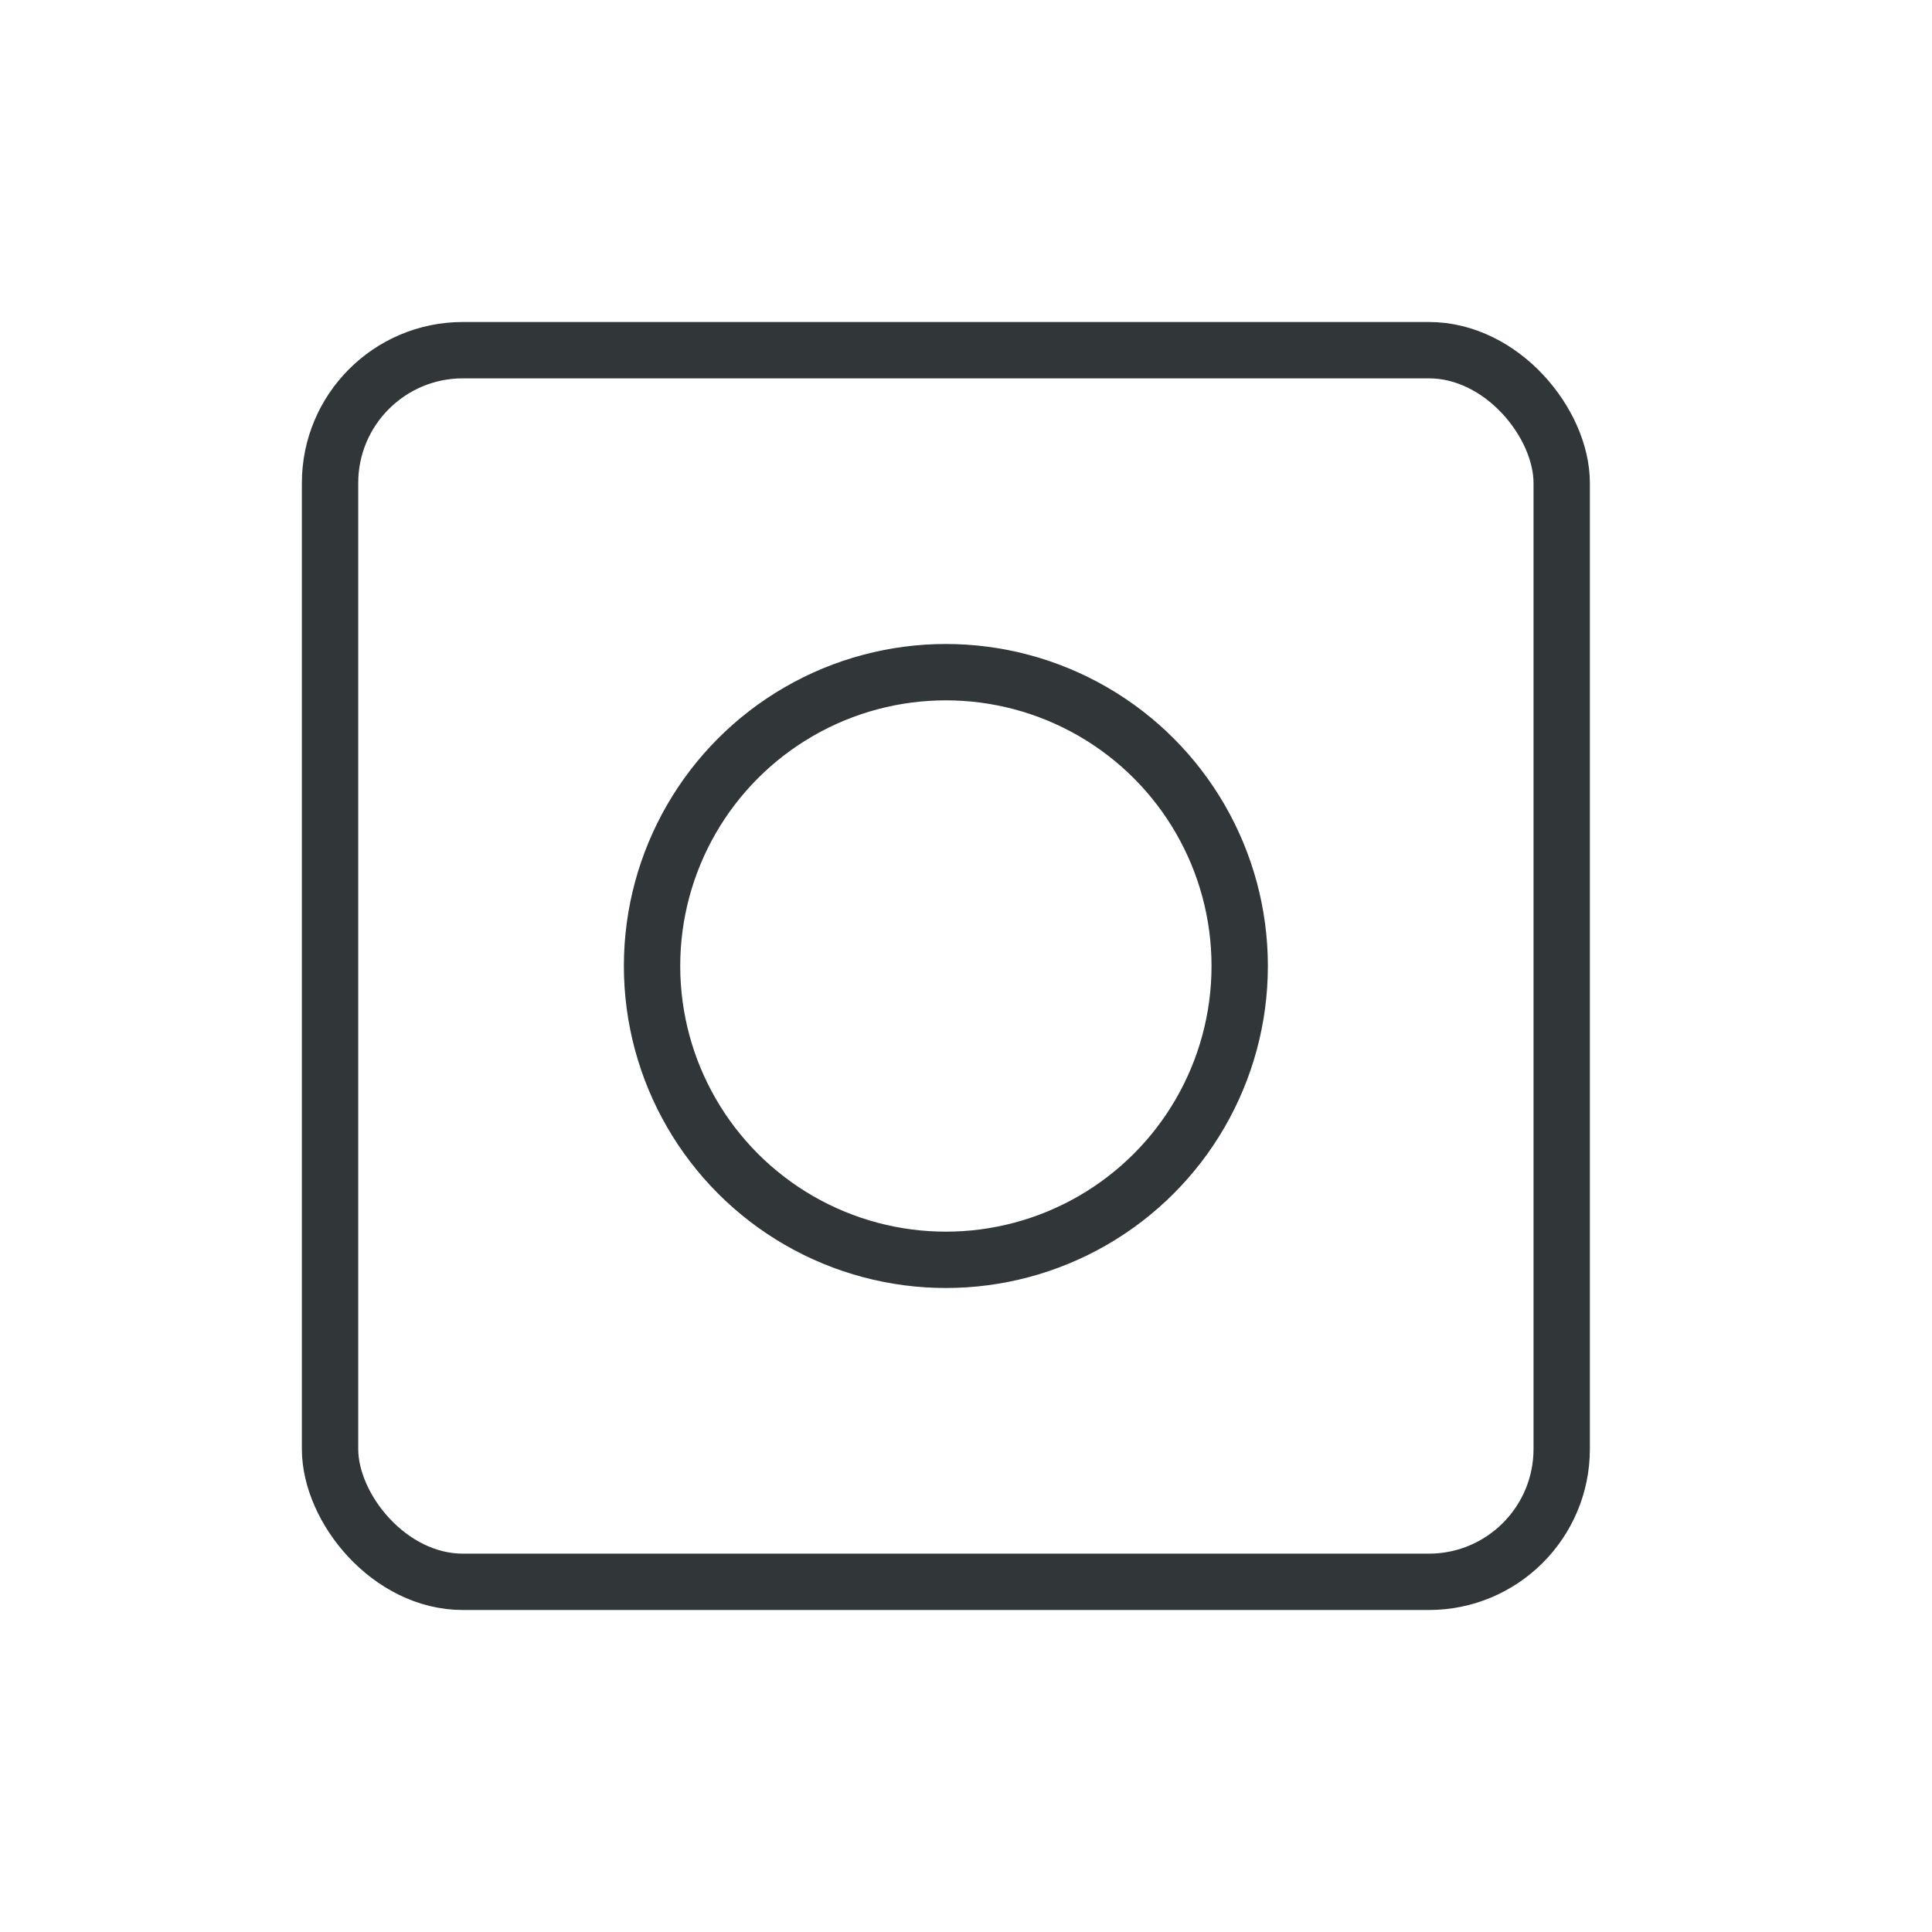
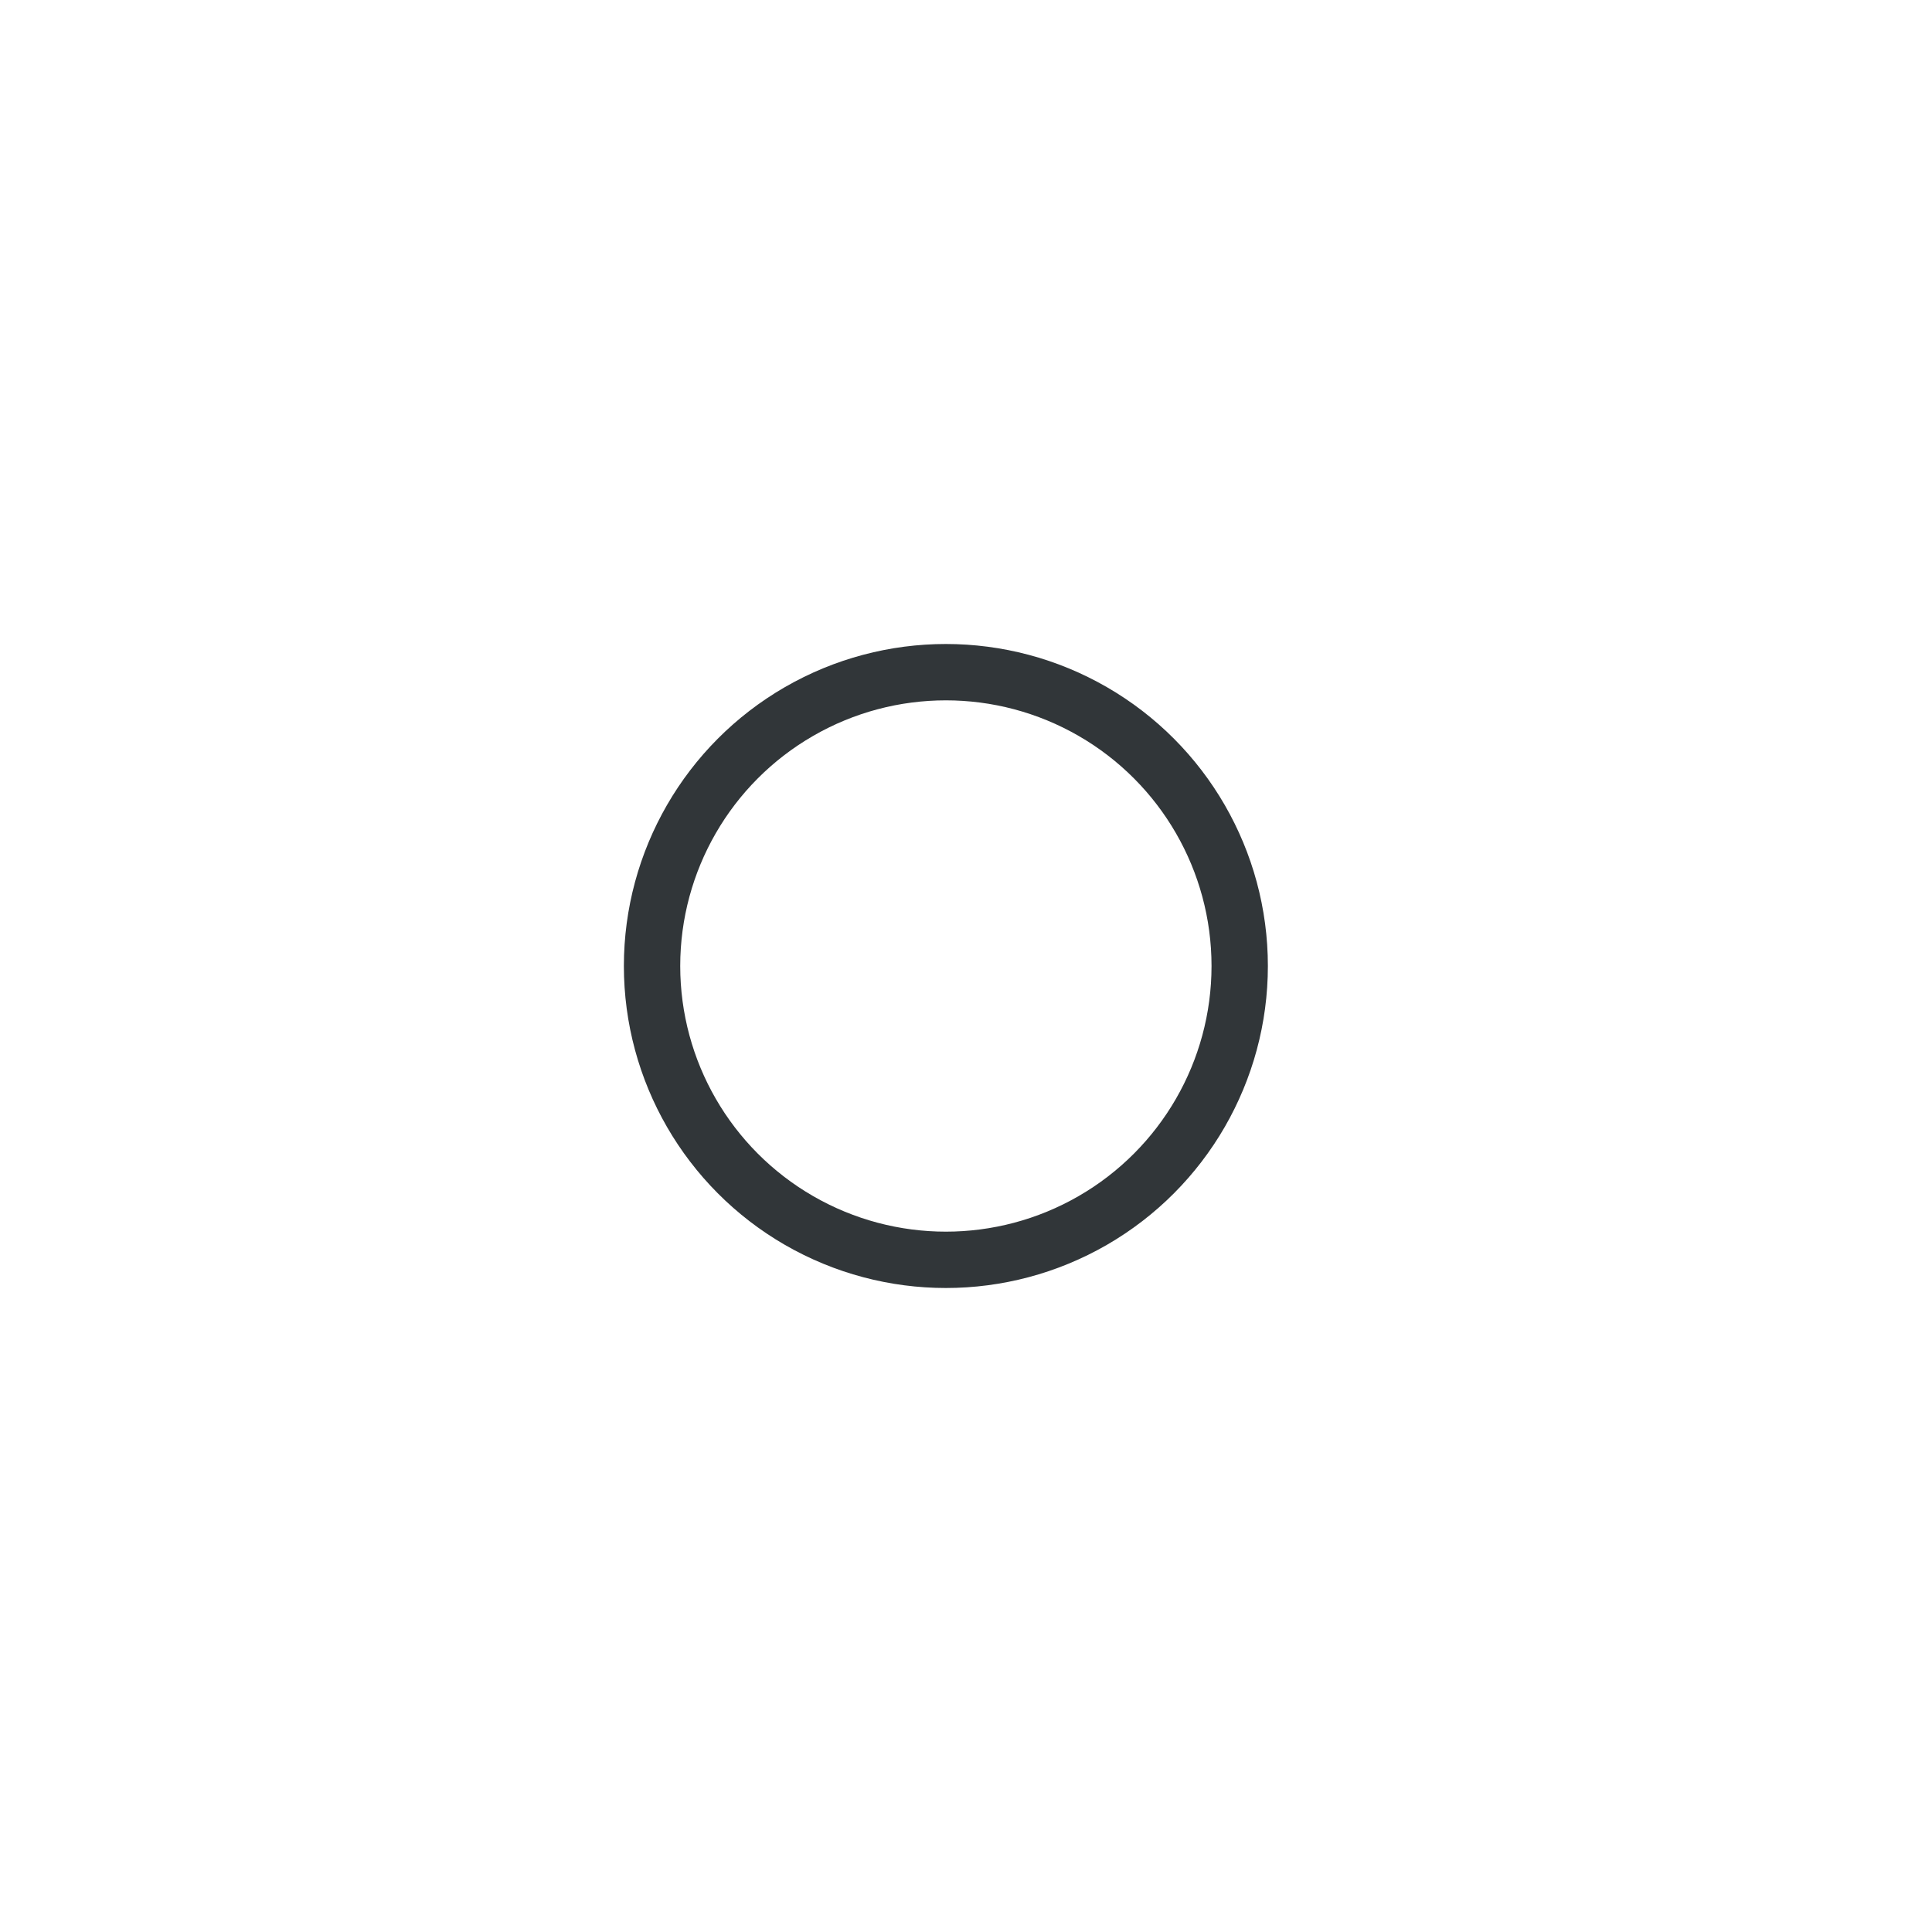
<svg xmlns="http://www.w3.org/2000/svg" width="24" height="24" viewBox="0 0 24 24" fill="none">
  <mask id="mask0_10357_14678" style="mask-type:alpha" maskUnits="userSpaceOnUse" x="0" y="0" width="24" height="24">
    <rect width="24" height="24" fill="#D9D9D9" />
  </mask>
  <g mask="url(#mask0_10357_14678)">
-     <rect x="4.1" y="4.35" width="15.3" height="15.3" rx="1.65" stroke="#313639" stroke-width="0.7" />
    <circle cx="11.75" cy="12" r="3.65" stroke="#313639" stroke-width="0.7" />
  </g>
</svg>